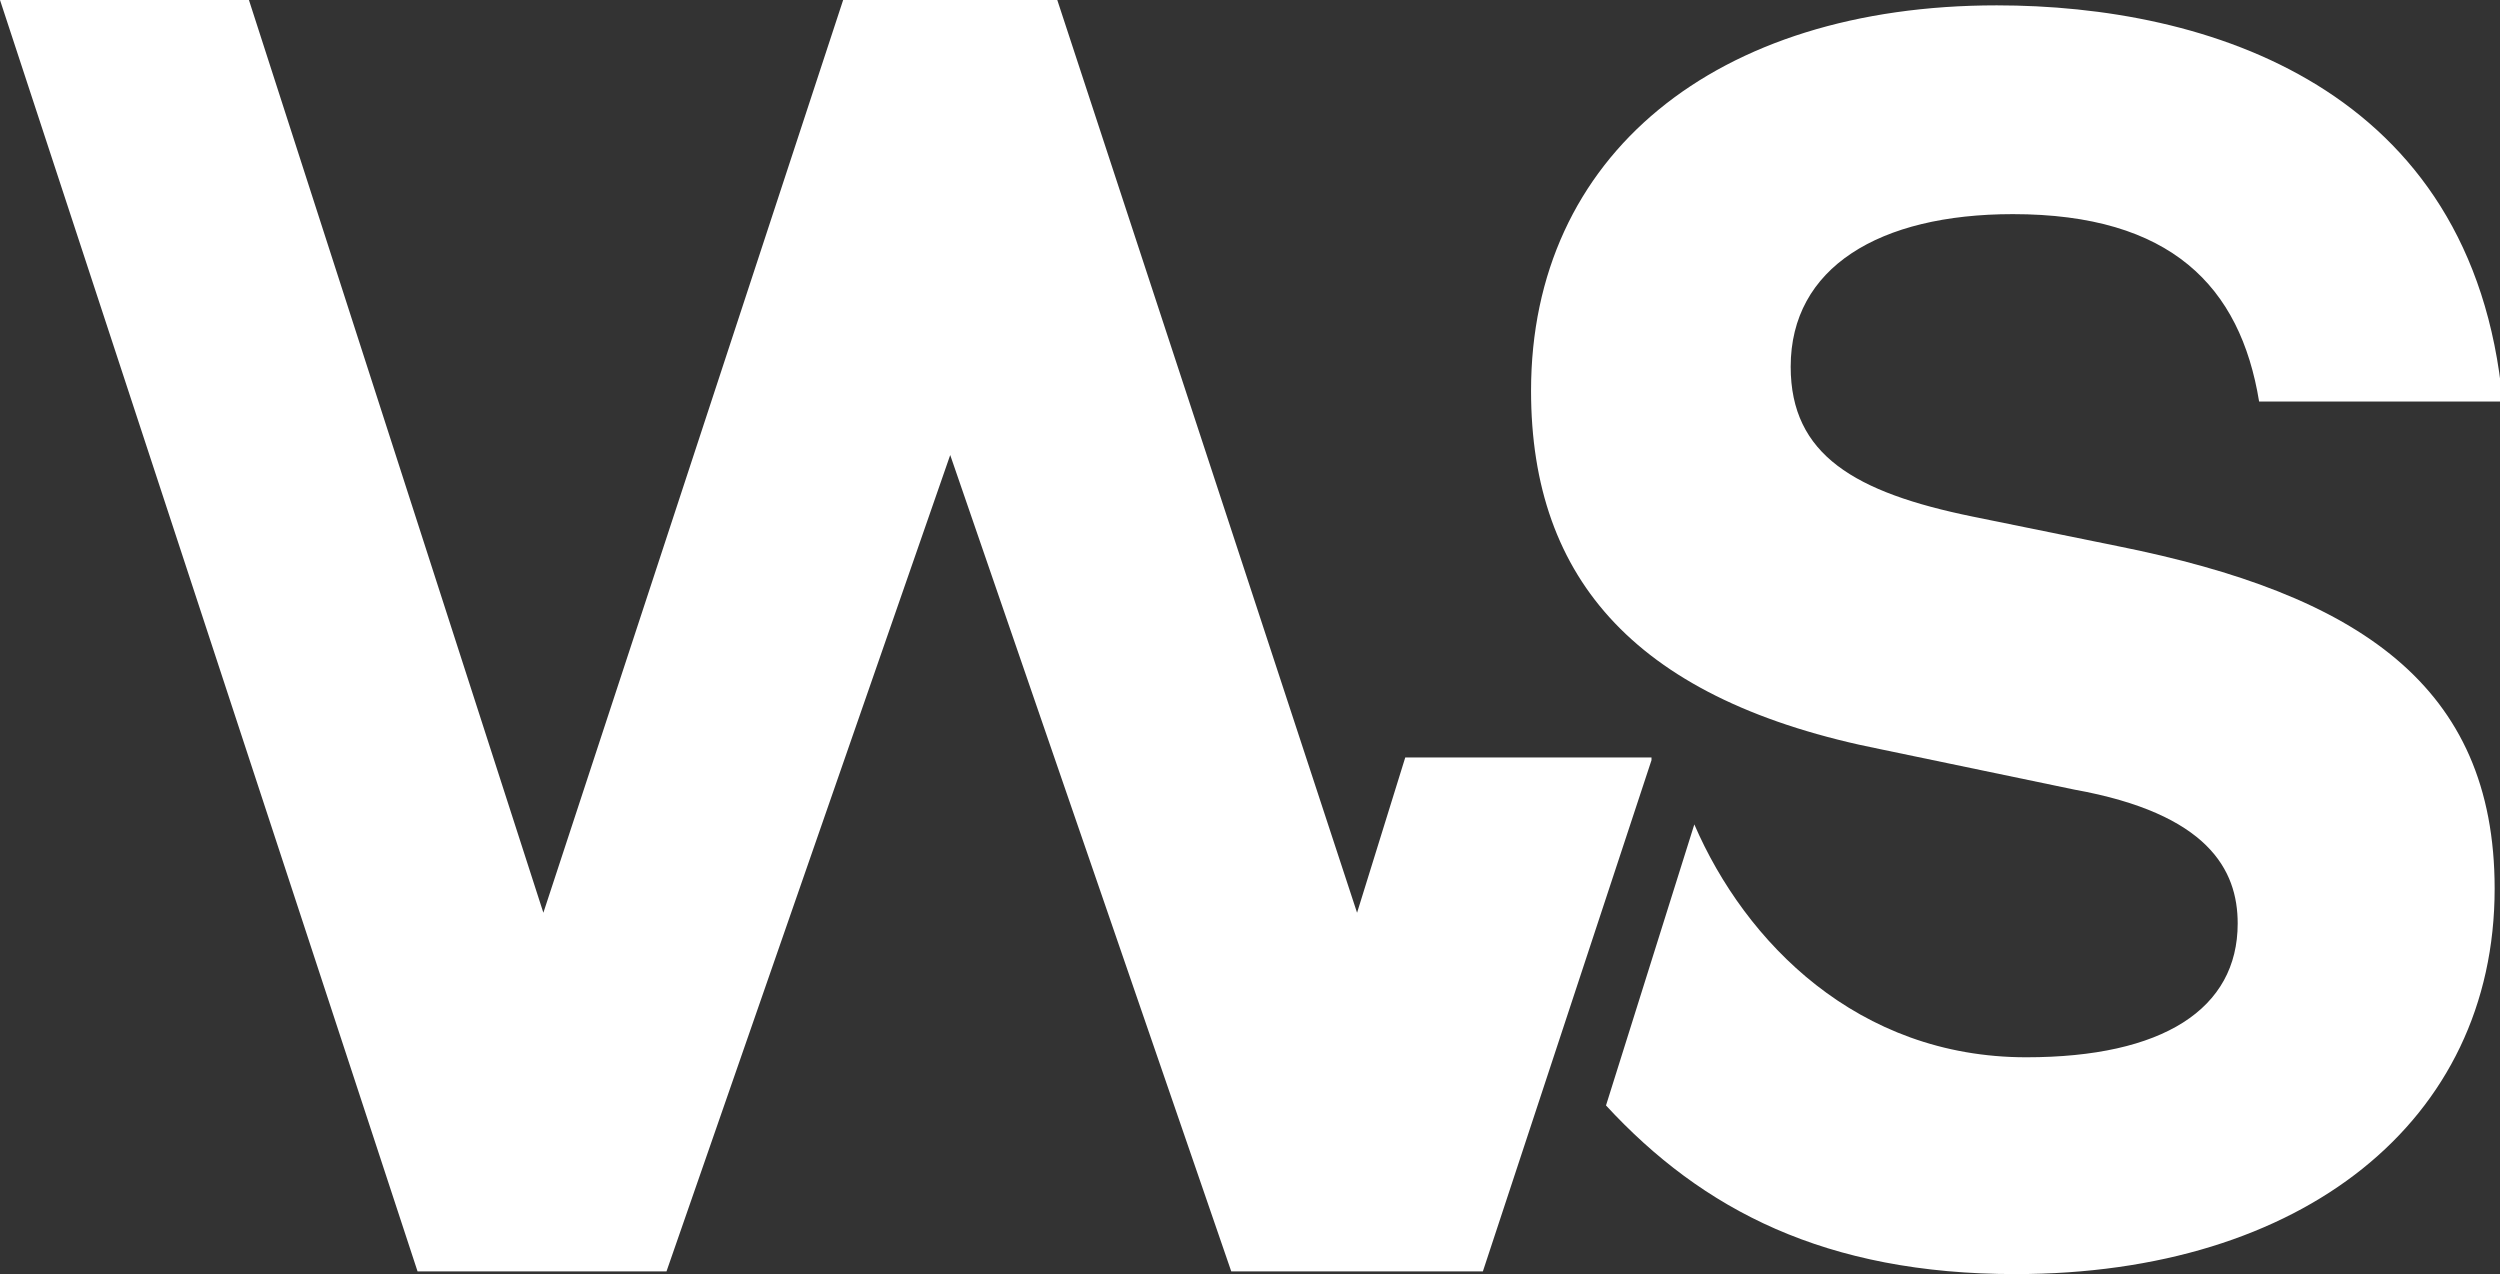
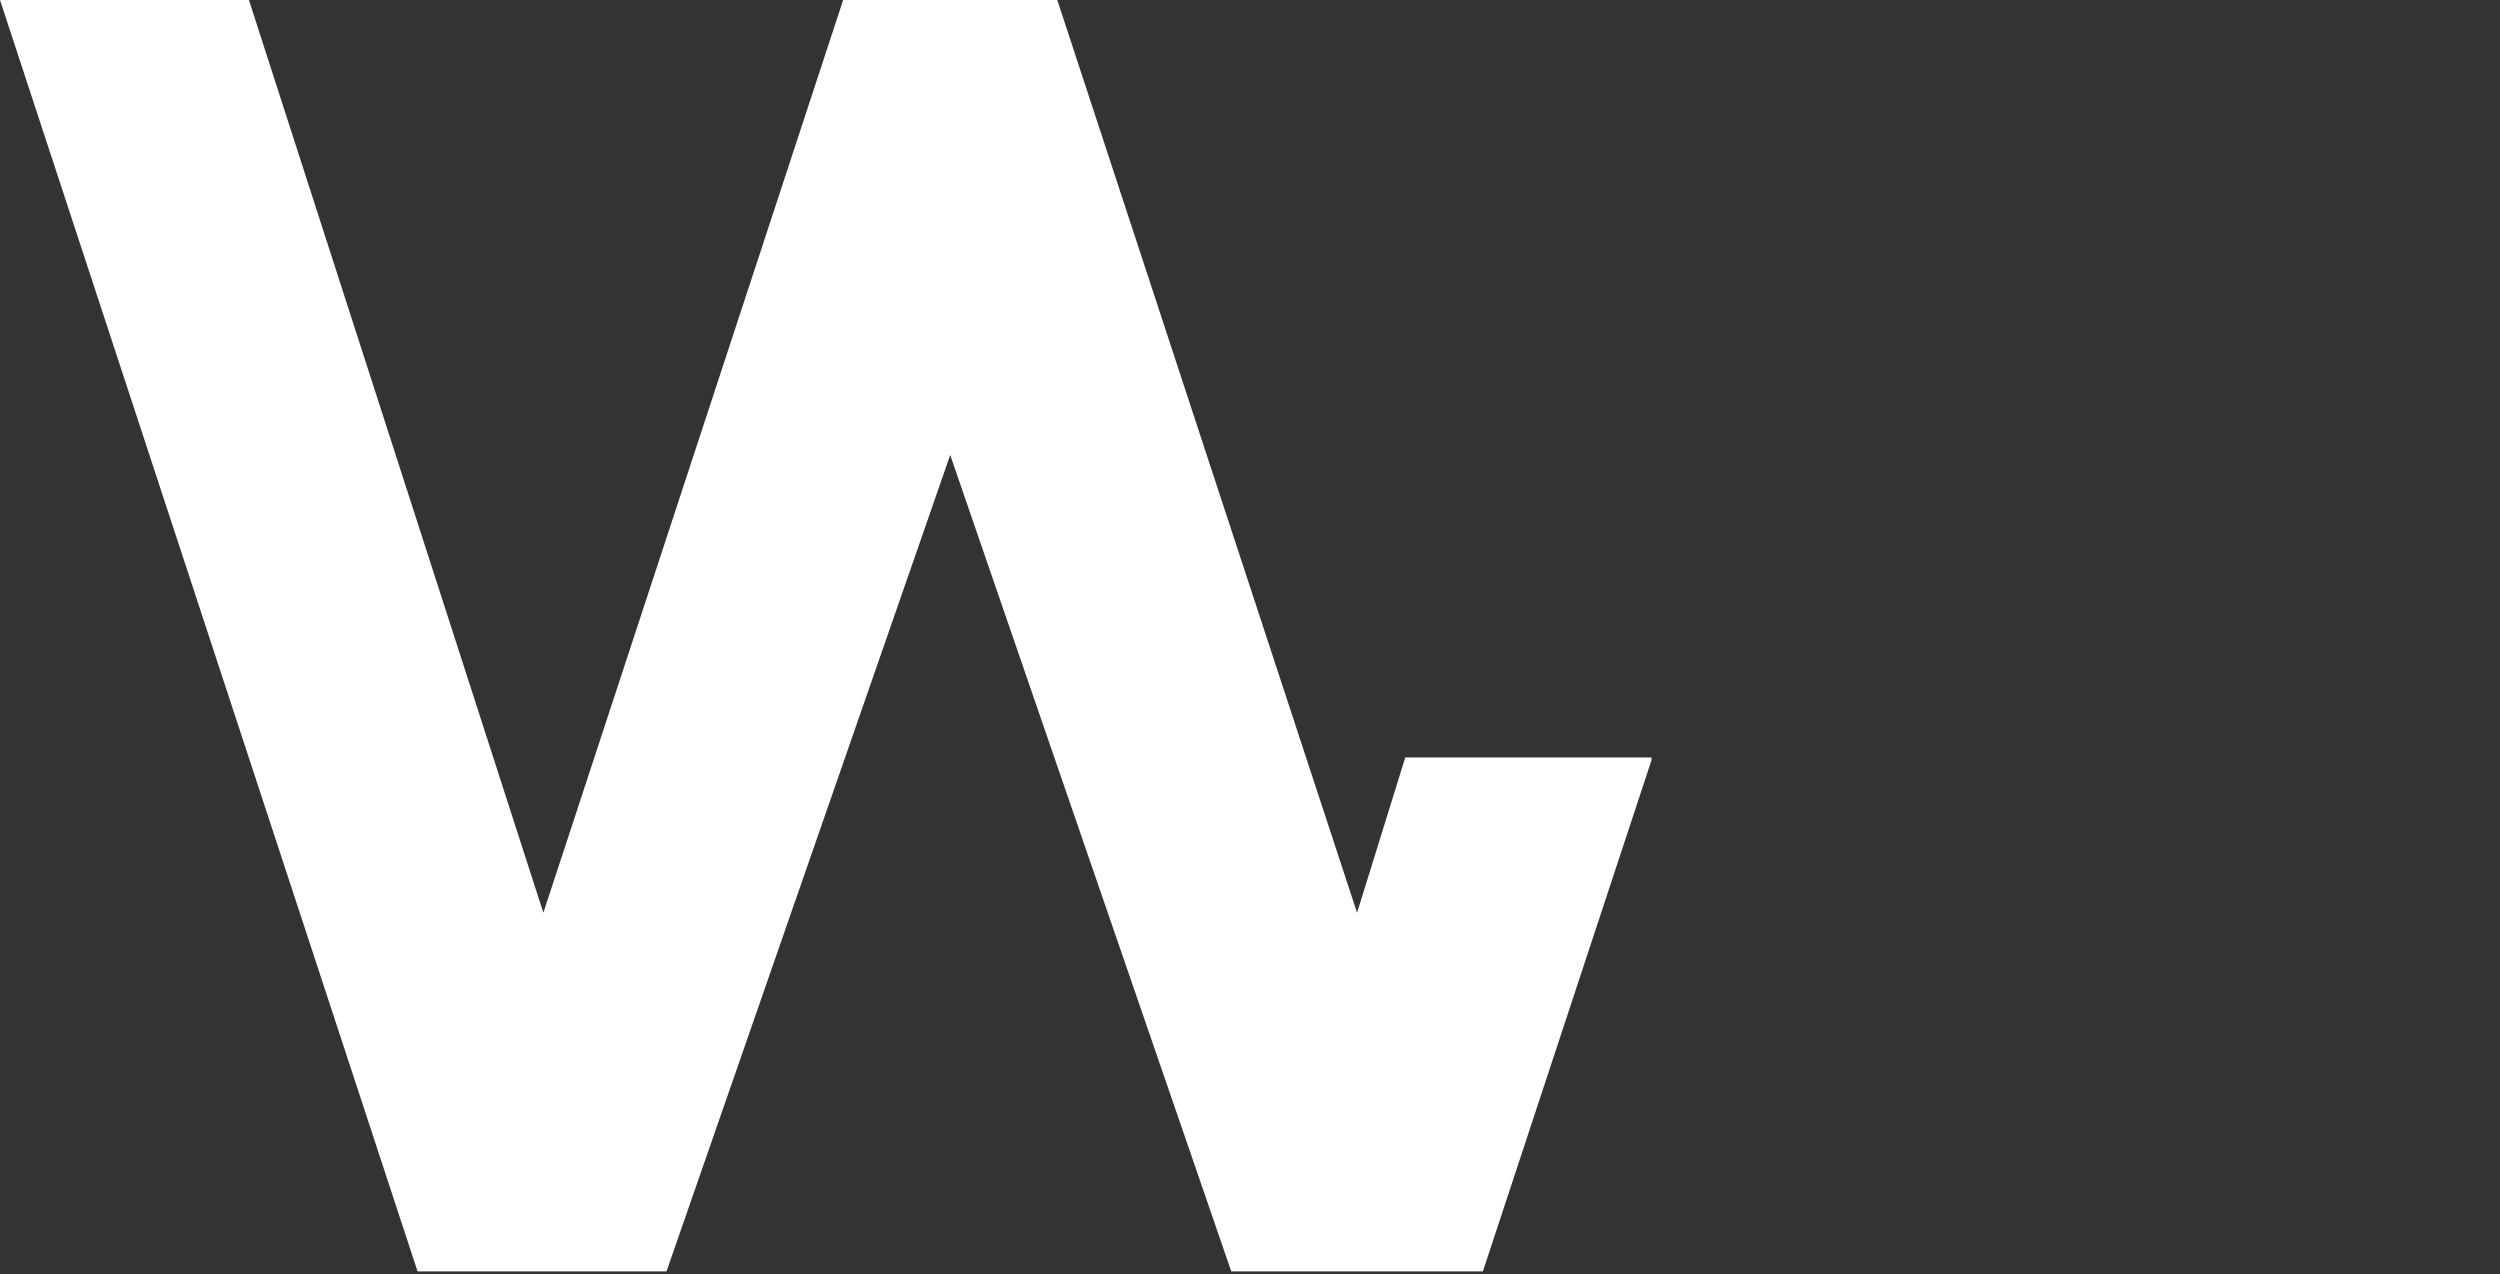
<svg xmlns="http://www.w3.org/2000/svg" version="1.1" id="Ebene_1" x="0px" y="0px" width="93.4px" height="47.6px" viewBox="0 0 93.4 47.6" style="enable-background:new 0 0 93.4 47.6;" xml:space="preserve">
  <rect x="0" y="0" width="93.4" height="47.6" fill="#333333" stroke="none" />
  <style type="text/css">
	.st0{fill:#FFFFFF;}
</style>
  <title>logo_single</title>
  <g id="Ebene_2_1_">
    <g id="Ebene_1-2">
      <path class="st0" d="M61.7,28.4l-6.3,19.1H46L35.5,17L24.9,47.5h-9.3L0,0h9.3l11,34.1L31.5,0h8l11.2,34.1l1.8-5.8H61.7z" />
-       <path class="st0" d="M63.3,30.8c1.9,4.4,6.1,8.7,12.4,8.7c5.1,0,7.9-1.8,7.9-5c0-2-1.1-4.1-6.1-5L70.3,28    c-9.1-1.8-13.1-6.3-13.1-13.4c0-8.8,6.9-14.4,17.4-14.4c7.8,0,17.8,3,18.9,14.8h-9.1C83.7,10.7,81.1,8,75.2,8c-5,0-8.3,2-8.3,5.7    c0,3.3,2.4,4.7,6.8,5.6l5.4,1.1c9,1.8,14.1,5.2,14.1,12.8c0,8.7-7.2,14.4-17.9,14.4c-7.1,0-11.7-2.4-15.3-6.3" />
    </g>
  </g>
</svg>